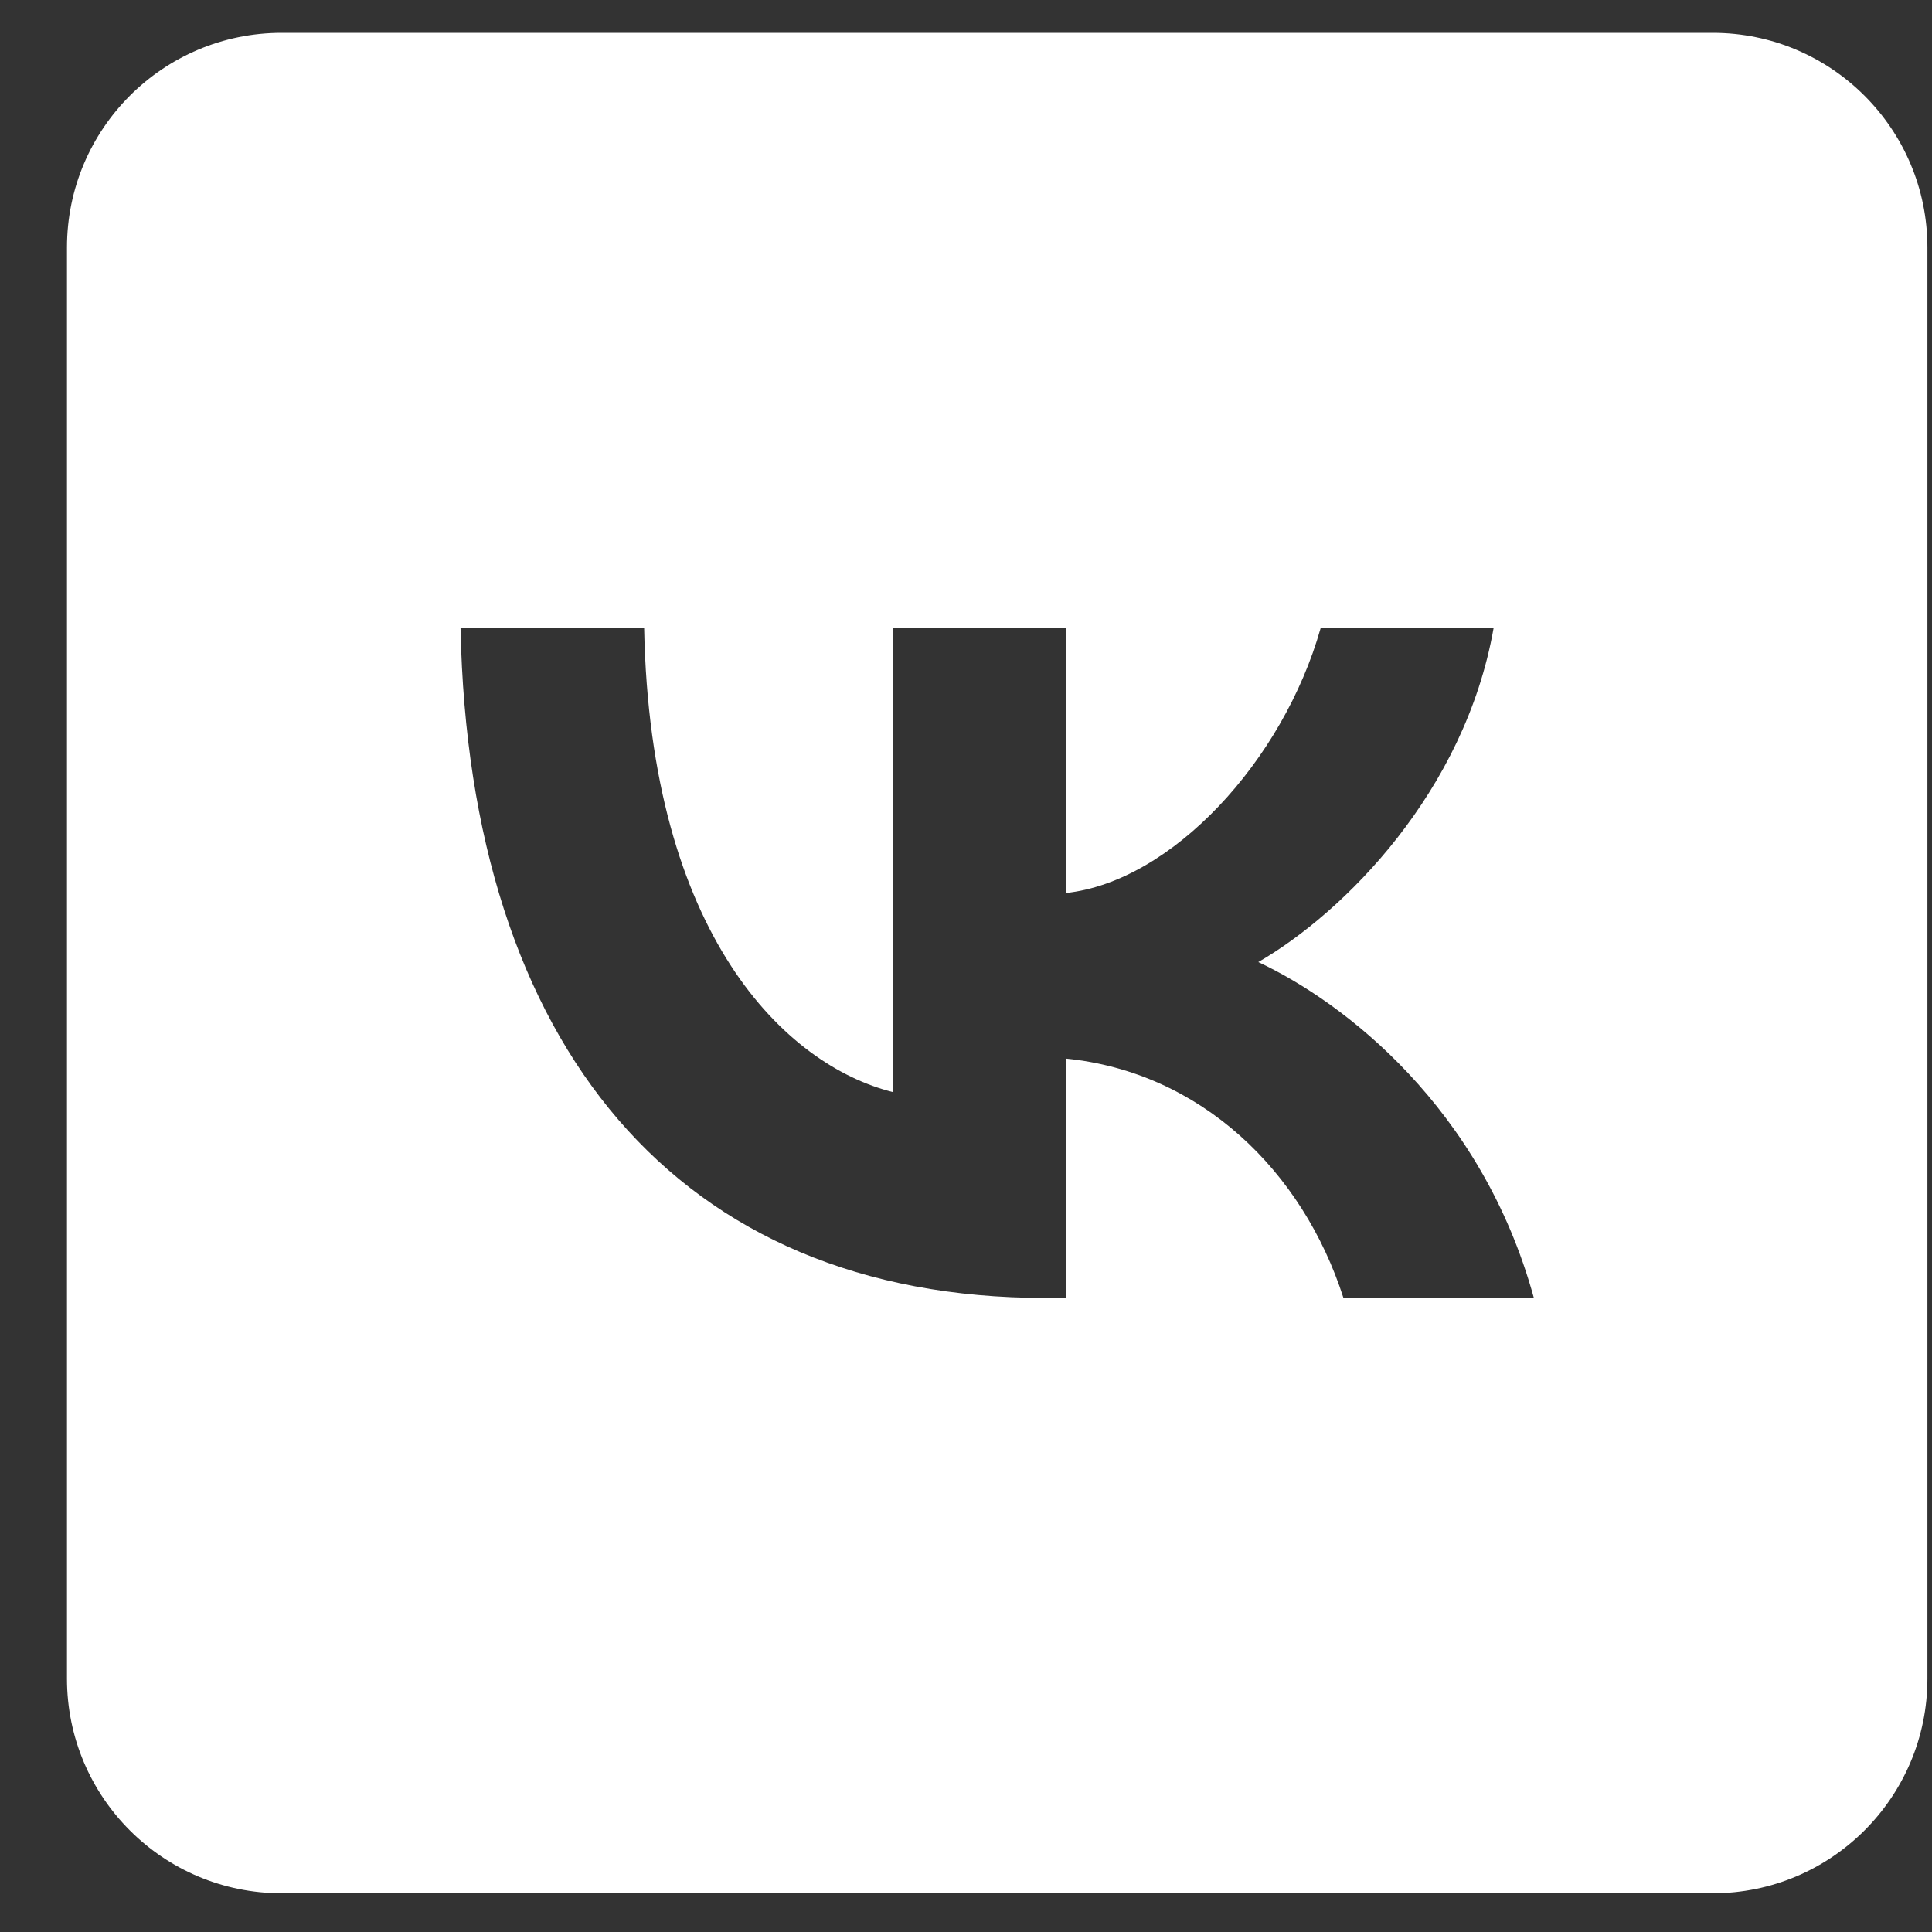
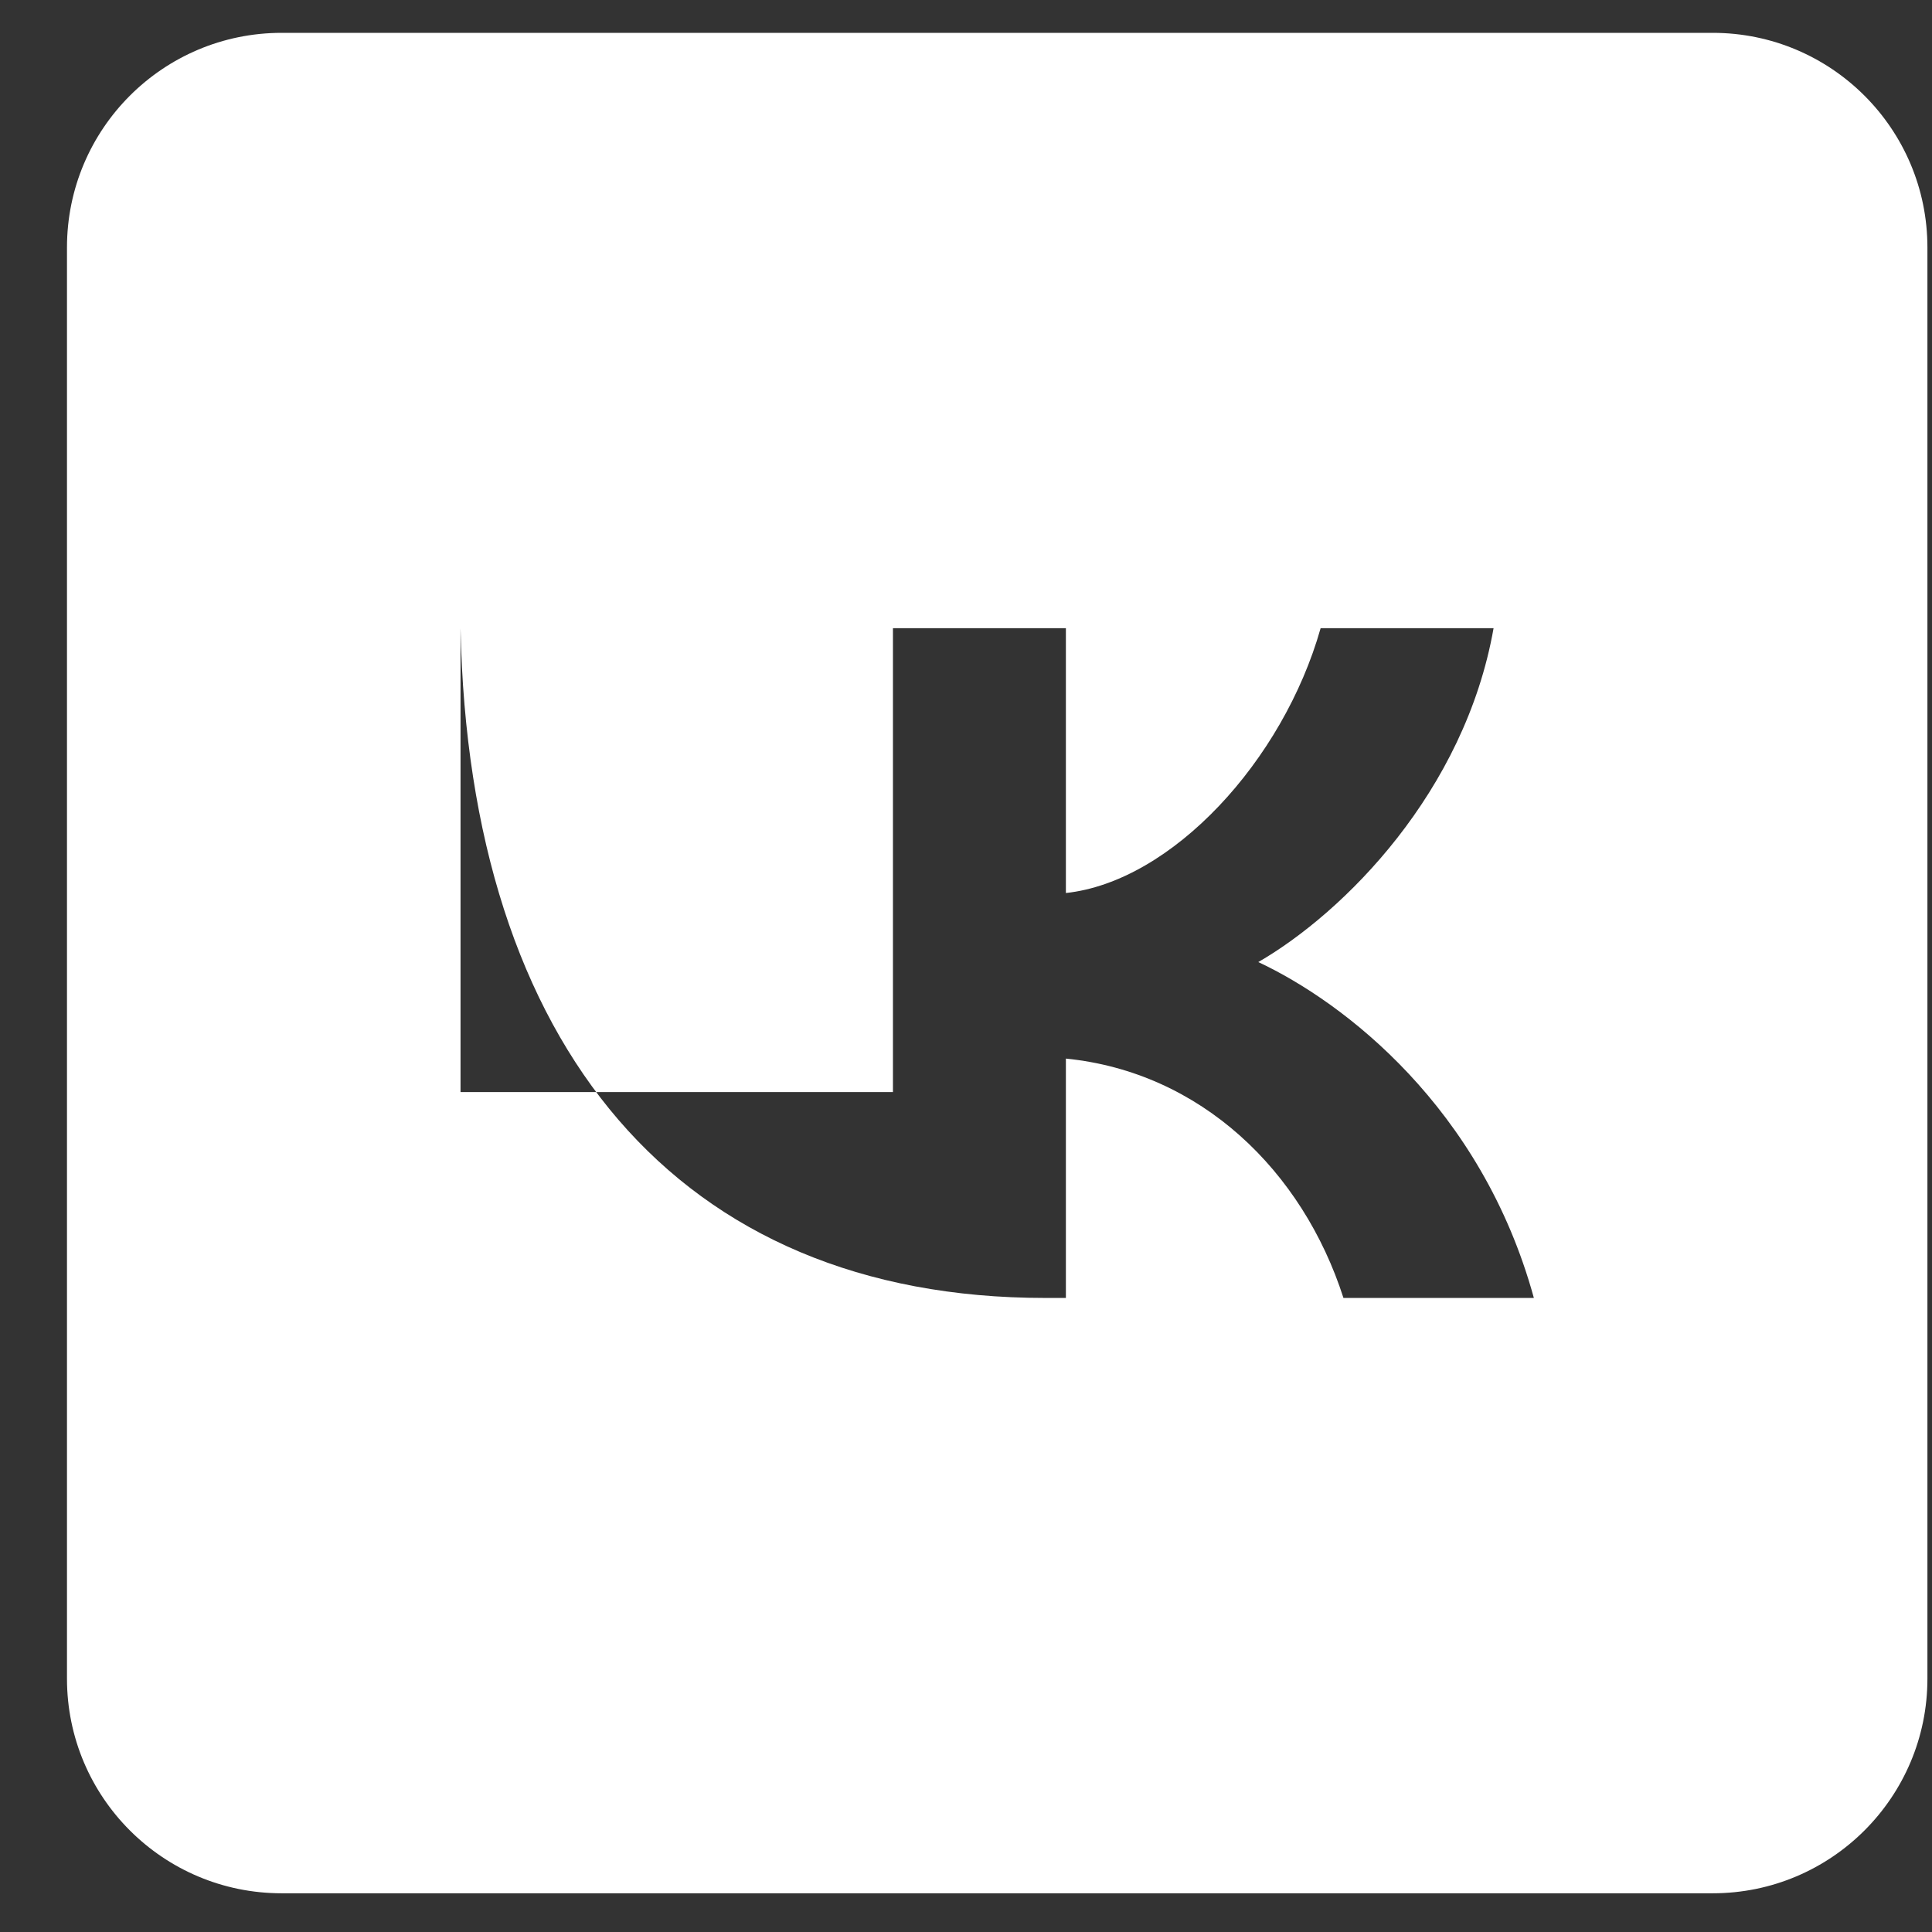
<svg xmlns="http://www.w3.org/2000/svg" width="27" height="27" viewBox="0 0 27 27" fill="none">
  <rect x="0" y="0" width="27" height="27" fill="#333333" stroke="none" />
-   <path fill-rule="evenodd" clip-rule="evenodd" d="M3.936 0.459C2.279 0.459 0.936 1.802 0.936 3.459V23.459C0.936 25.116 2.279 26.459 3.936 26.459H23.936C25.592 26.459 26.936 25.116 26.936 23.459V3.459C26.936 1.802 25.592 0.459 23.936 0.459H3.936ZM6.436 8.779C6.557 14.625 9.481 18.139 14.605 18.139H14.896V14.794C16.779 14.982 18.203 16.359 18.775 18.139H21.436C20.705 15.478 18.784 14.007 17.585 13.445C18.784 12.752 20.47 11.065 20.873 8.779H18.456C17.931 10.634 16.376 12.32 14.896 12.48V8.779H12.479V15.262C10.98 14.888 9.087 13.07 9.002 8.779H6.436Z" fill="white" />
+   <path fill-rule="evenodd" clip-rule="evenodd" d="M3.936 0.459C2.279 0.459 0.936 1.802 0.936 3.459V23.459C0.936 25.116 2.279 26.459 3.936 26.459H23.936C25.592 26.459 26.936 25.116 26.936 23.459V3.459C26.936 1.802 25.592 0.459 23.936 0.459H3.936ZM6.436 8.779C6.557 14.625 9.481 18.139 14.605 18.139H14.896V14.794C16.779 14.982 18.203 16.359 18.775 18.139H21.436C20.705 15.478 18.784 14.007 17.585 13.445C18.784 12.752 20.47 11.065 20.873 8.779H18.456C17.931 10.634 16.376 12.32 14.896 12.48V8.779H12.479V15.262H6.436Z" fill="white" />
</svg>